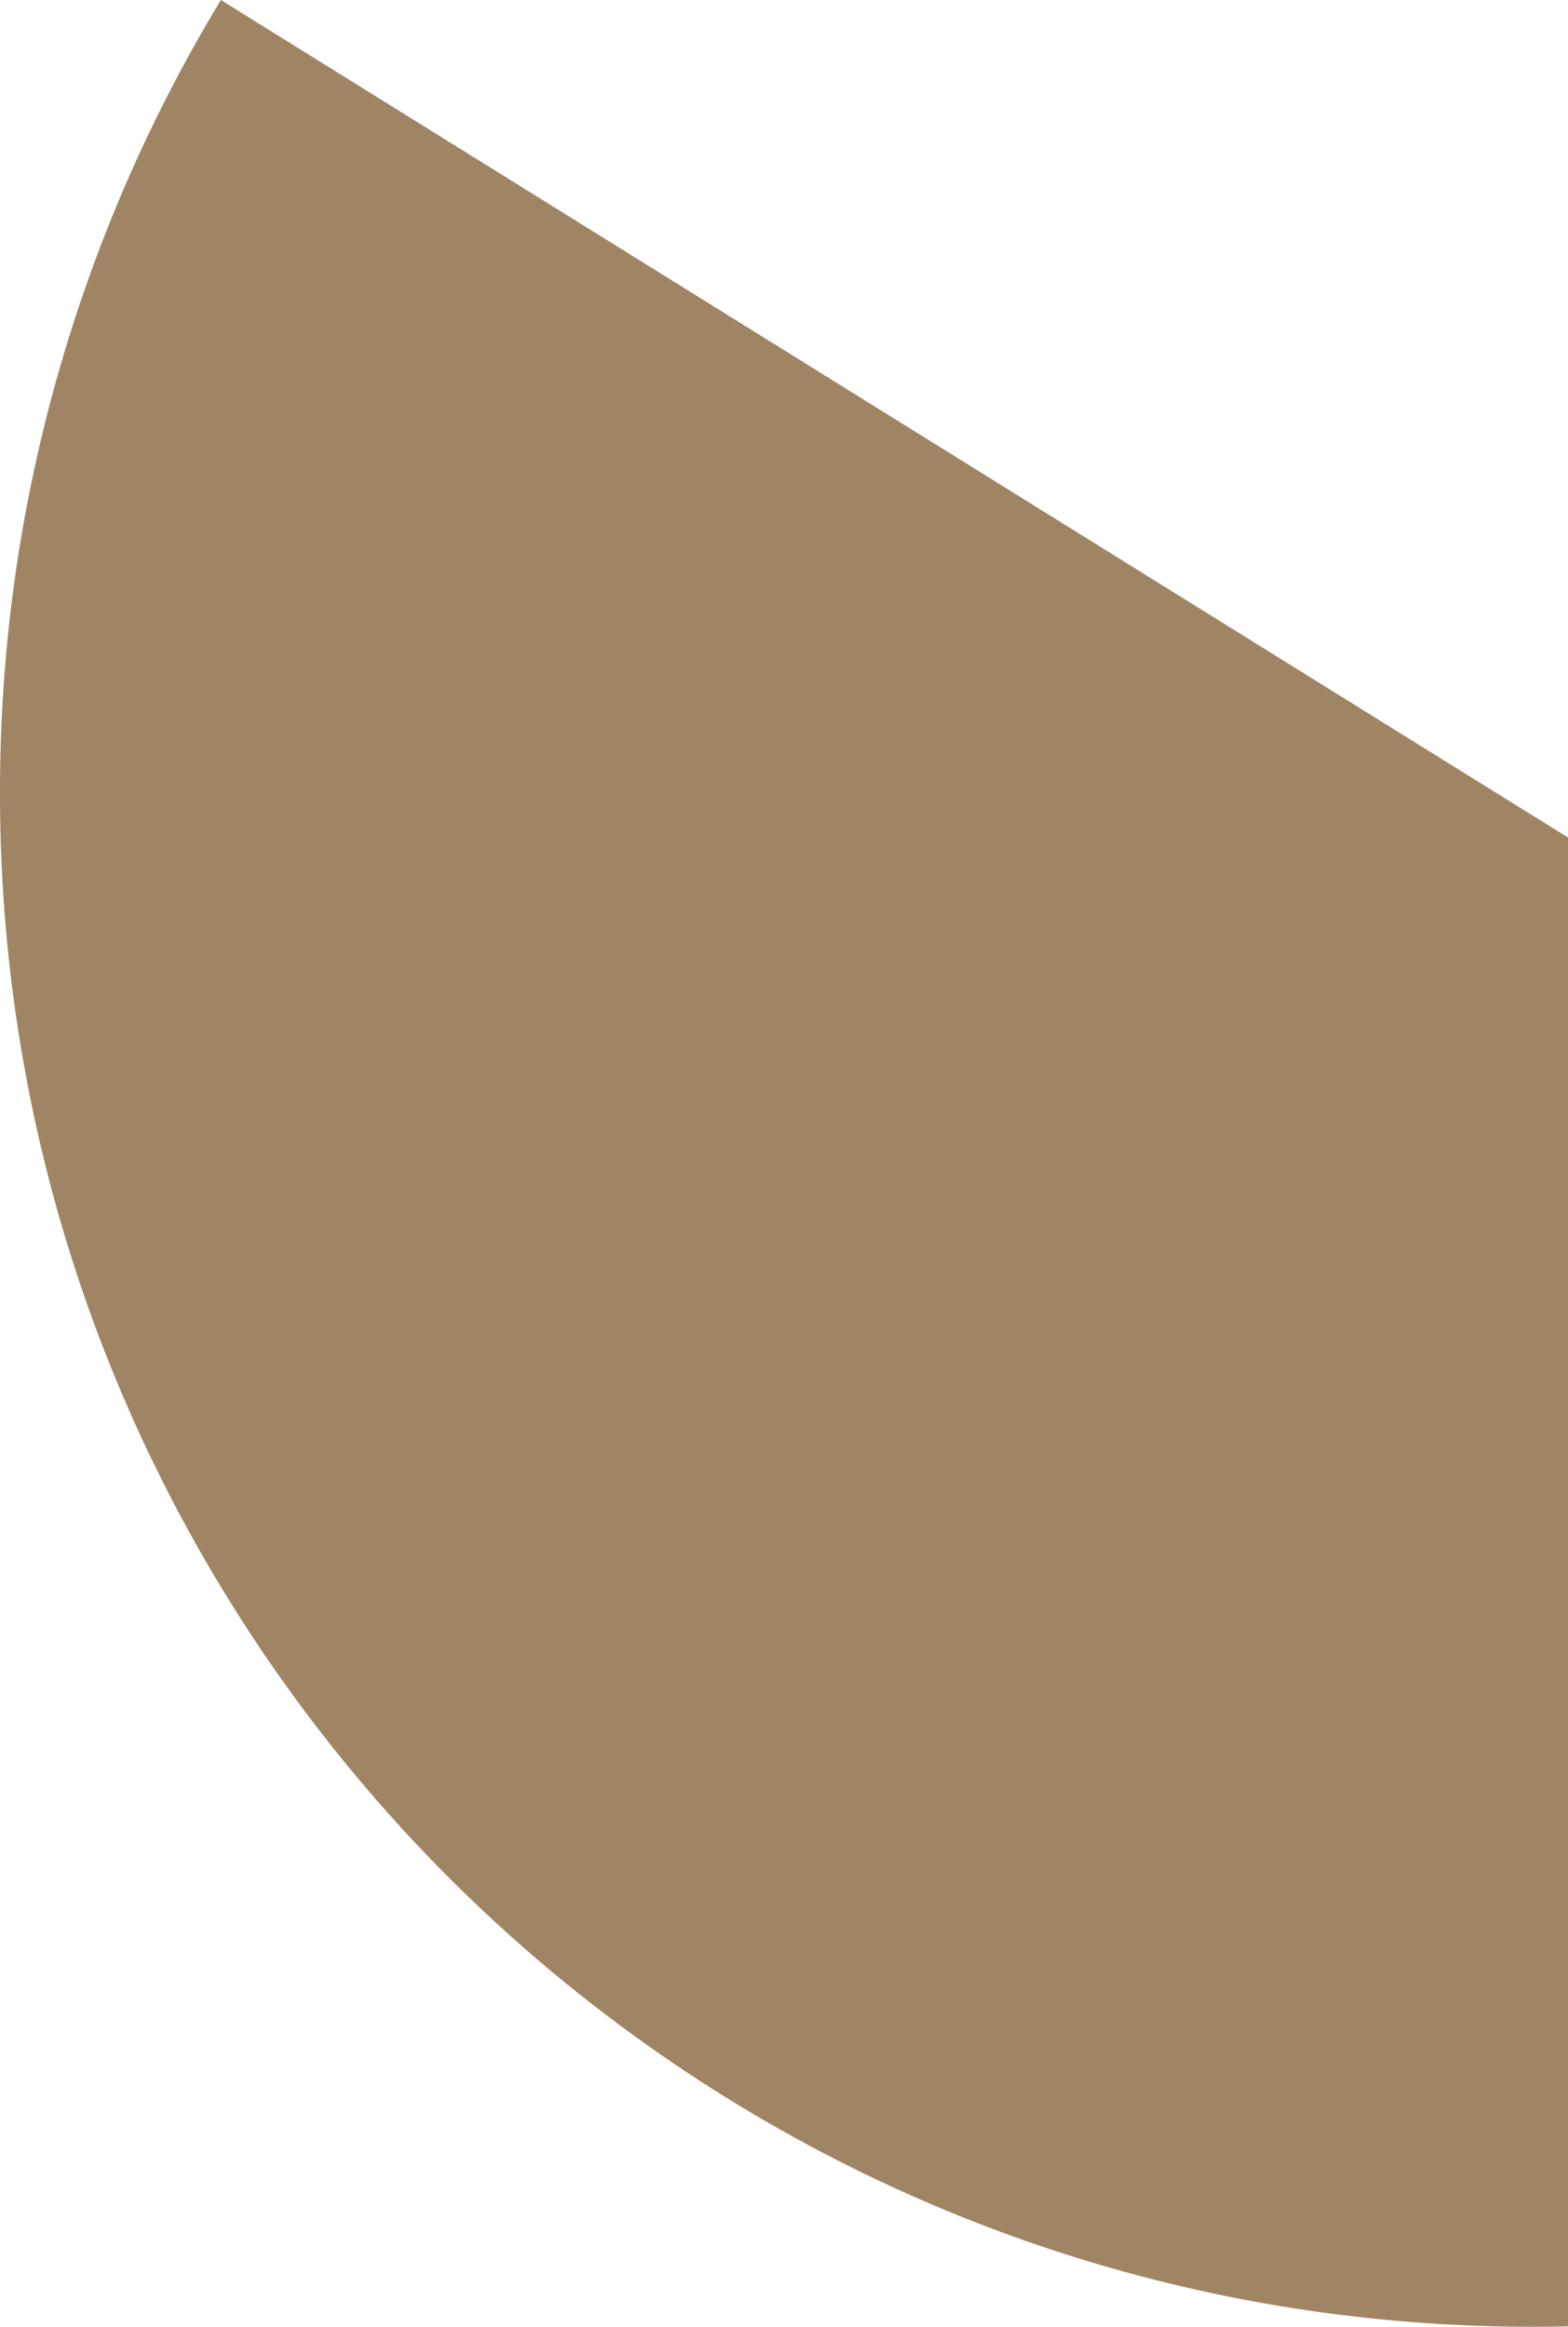
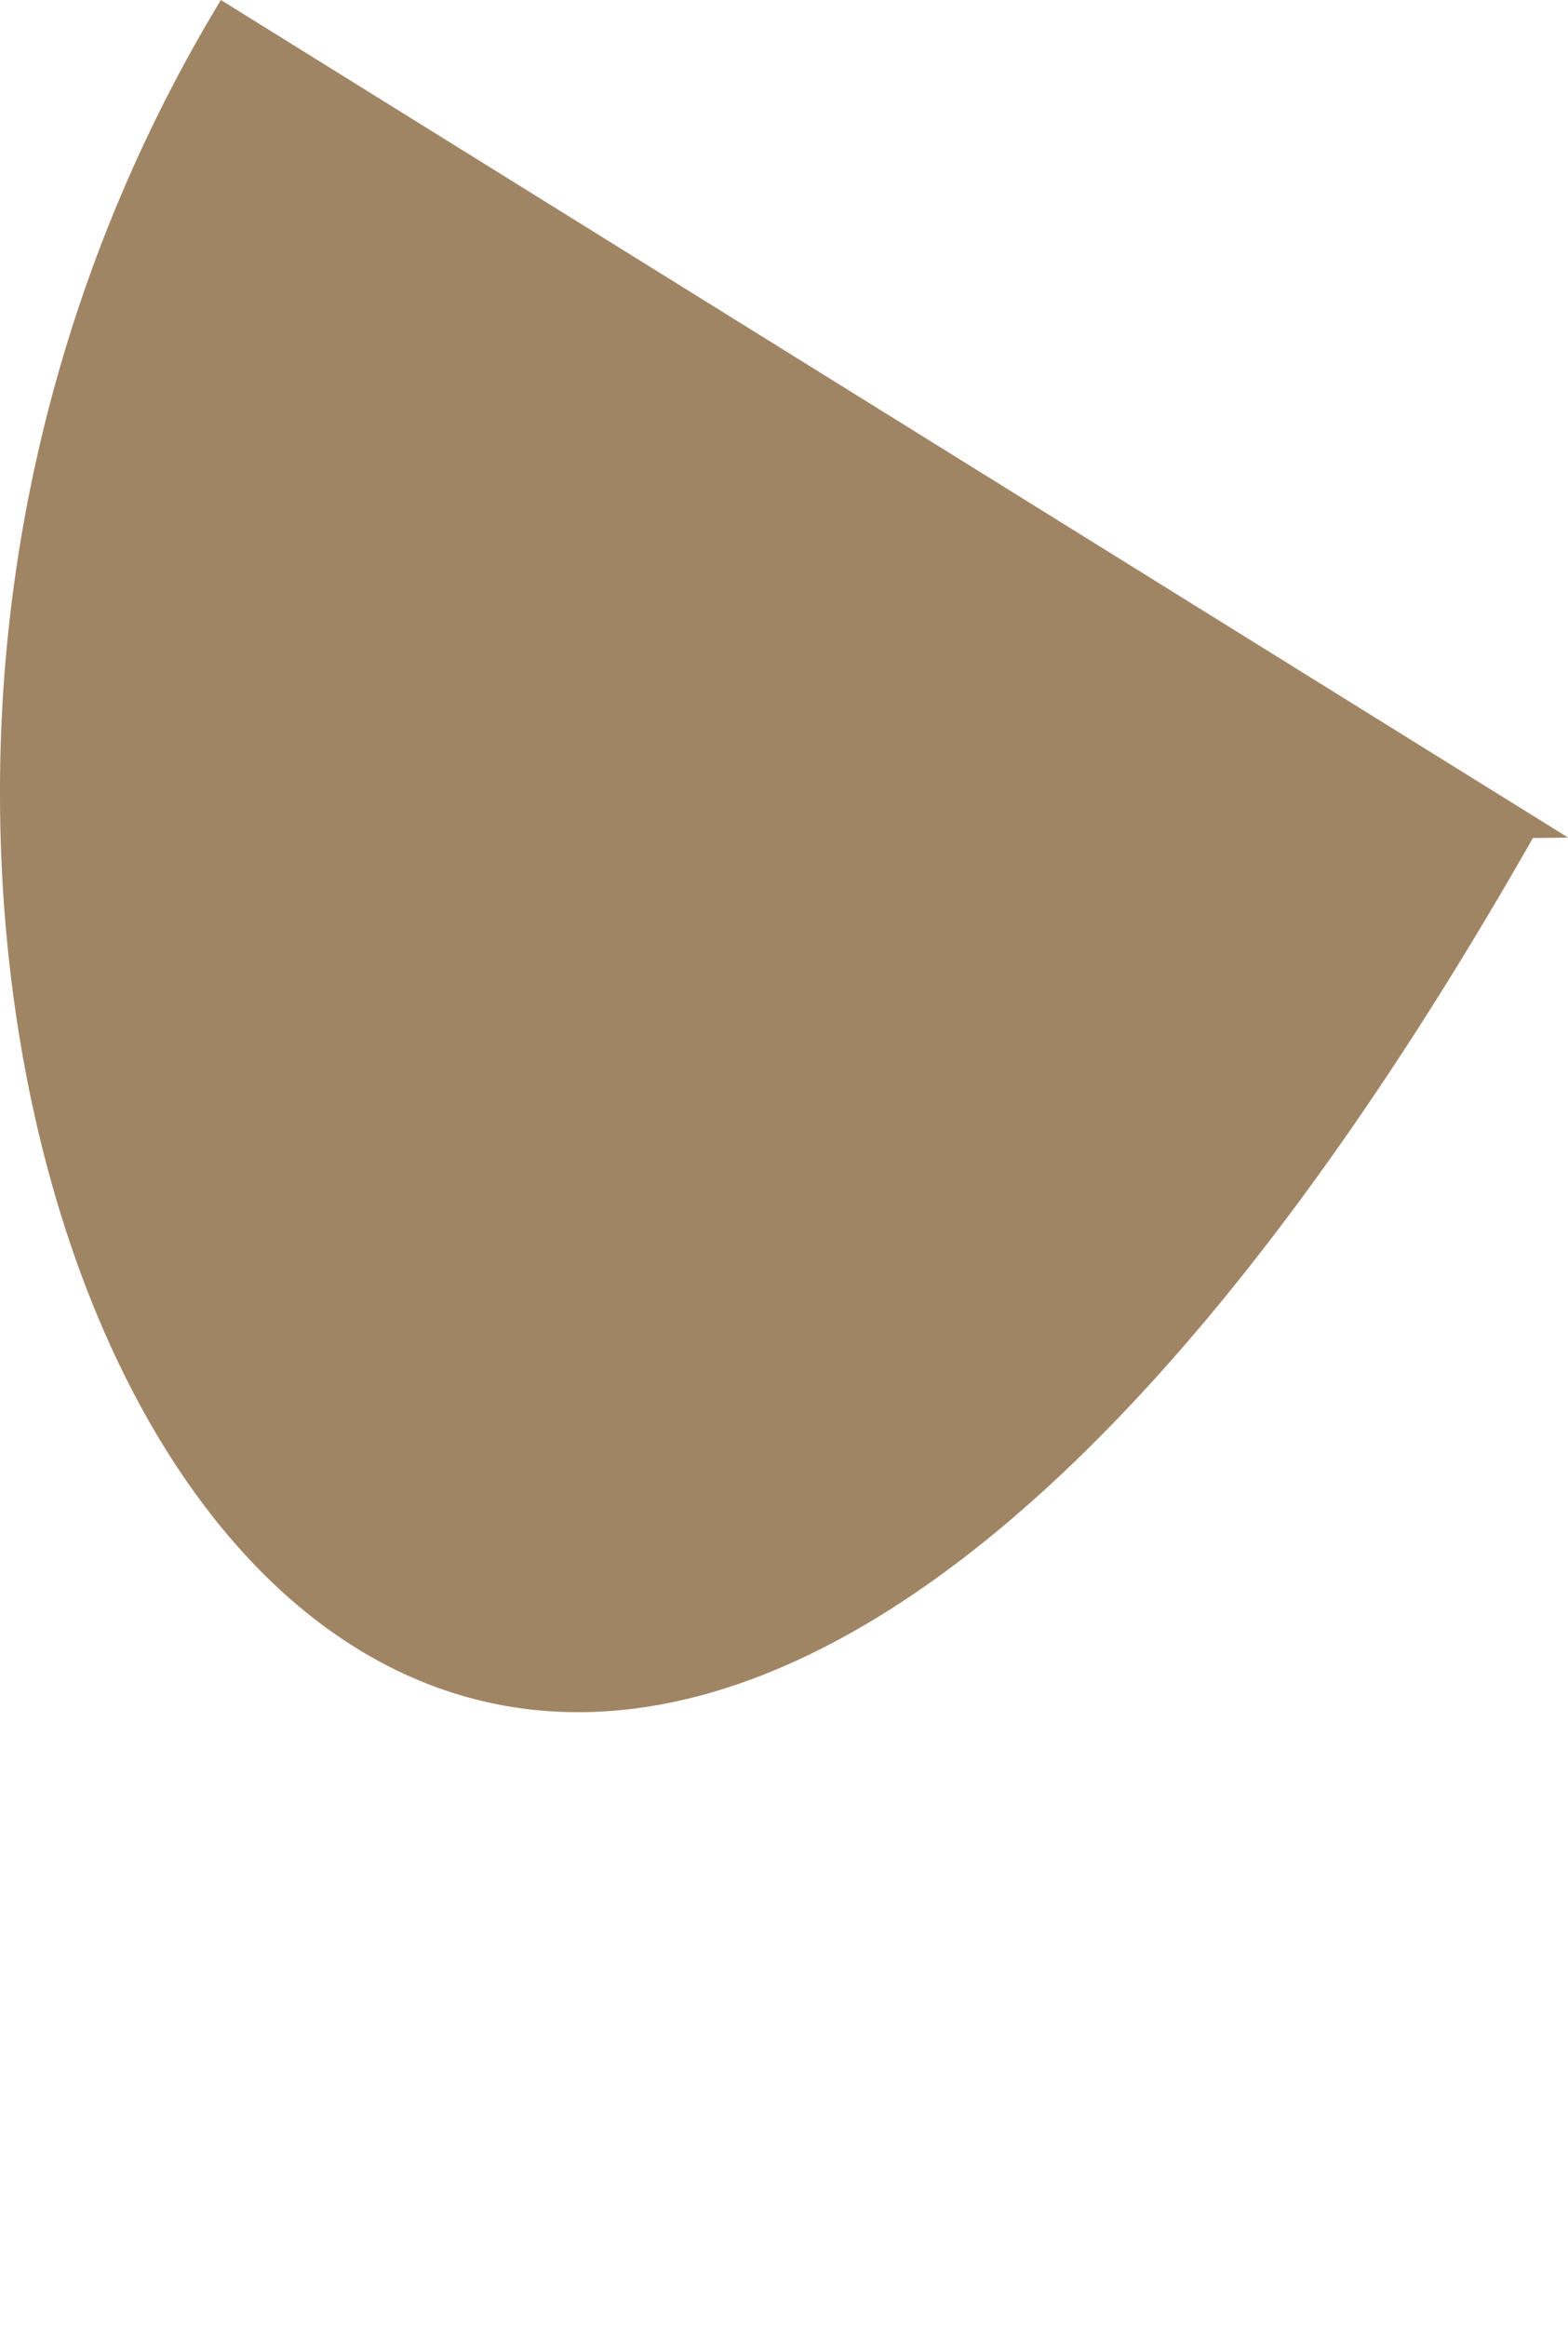
<svg xmlns="http://www.w3.org/2000/svg" viewBox="0 0 430.05 637.96">
  <defs>
    <style>.cls-1{fill:#a08565;}</style>
  </defs>
  <title>Треугольник 2_1@8x</title>
  <g id="Слой_2" data-name="Слой 2">
    <g id="Слой_1-2" data-name="Слой 1">
-       <path class="cls-1" d="M430.05,229.63V637.84c-3.2.08-6.4.12-9.62.12C188.23,638,0,449.73,0,217.53A418.44,418.44,0,0,1,60.58,0Z" />
+       <path class="cls-1" d="M430.05,229.63c-3.2.08-6.4.12-9.62.12C188.23,638,0,449.73,0,217.53A418.44,418.44,0,0,1,60.58,0Z" />
    </g>
  </g>
</svg>